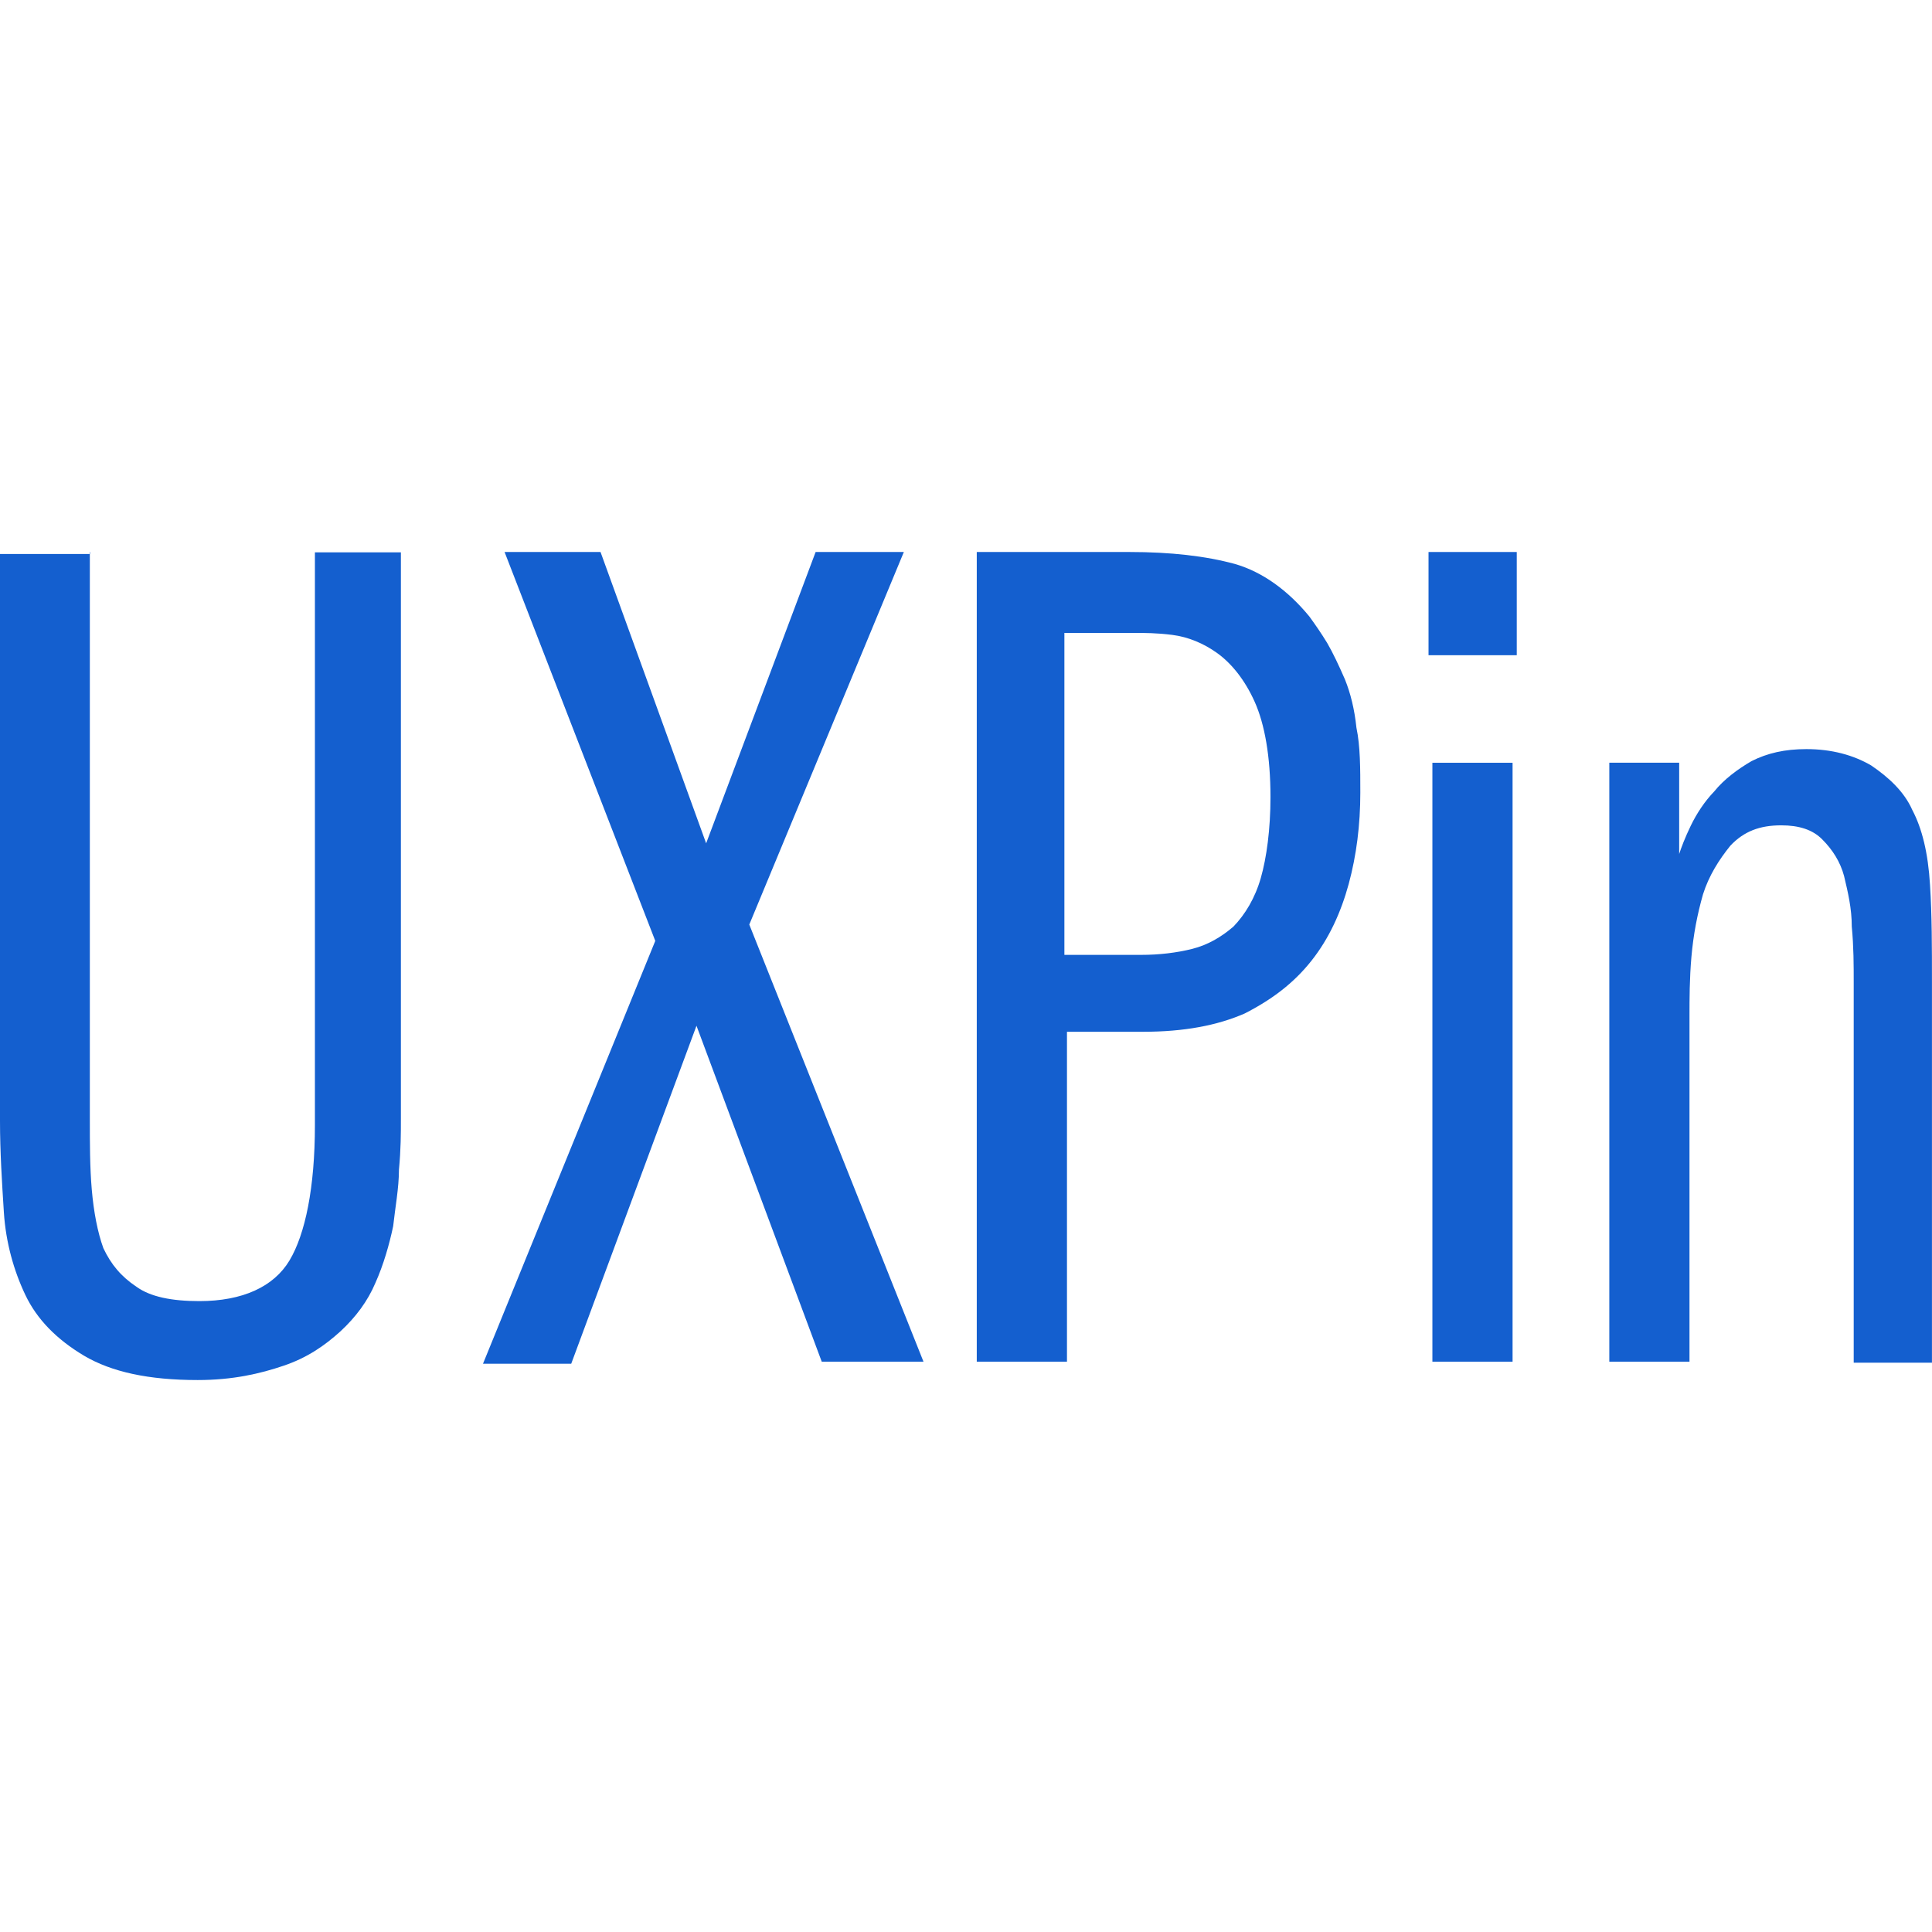
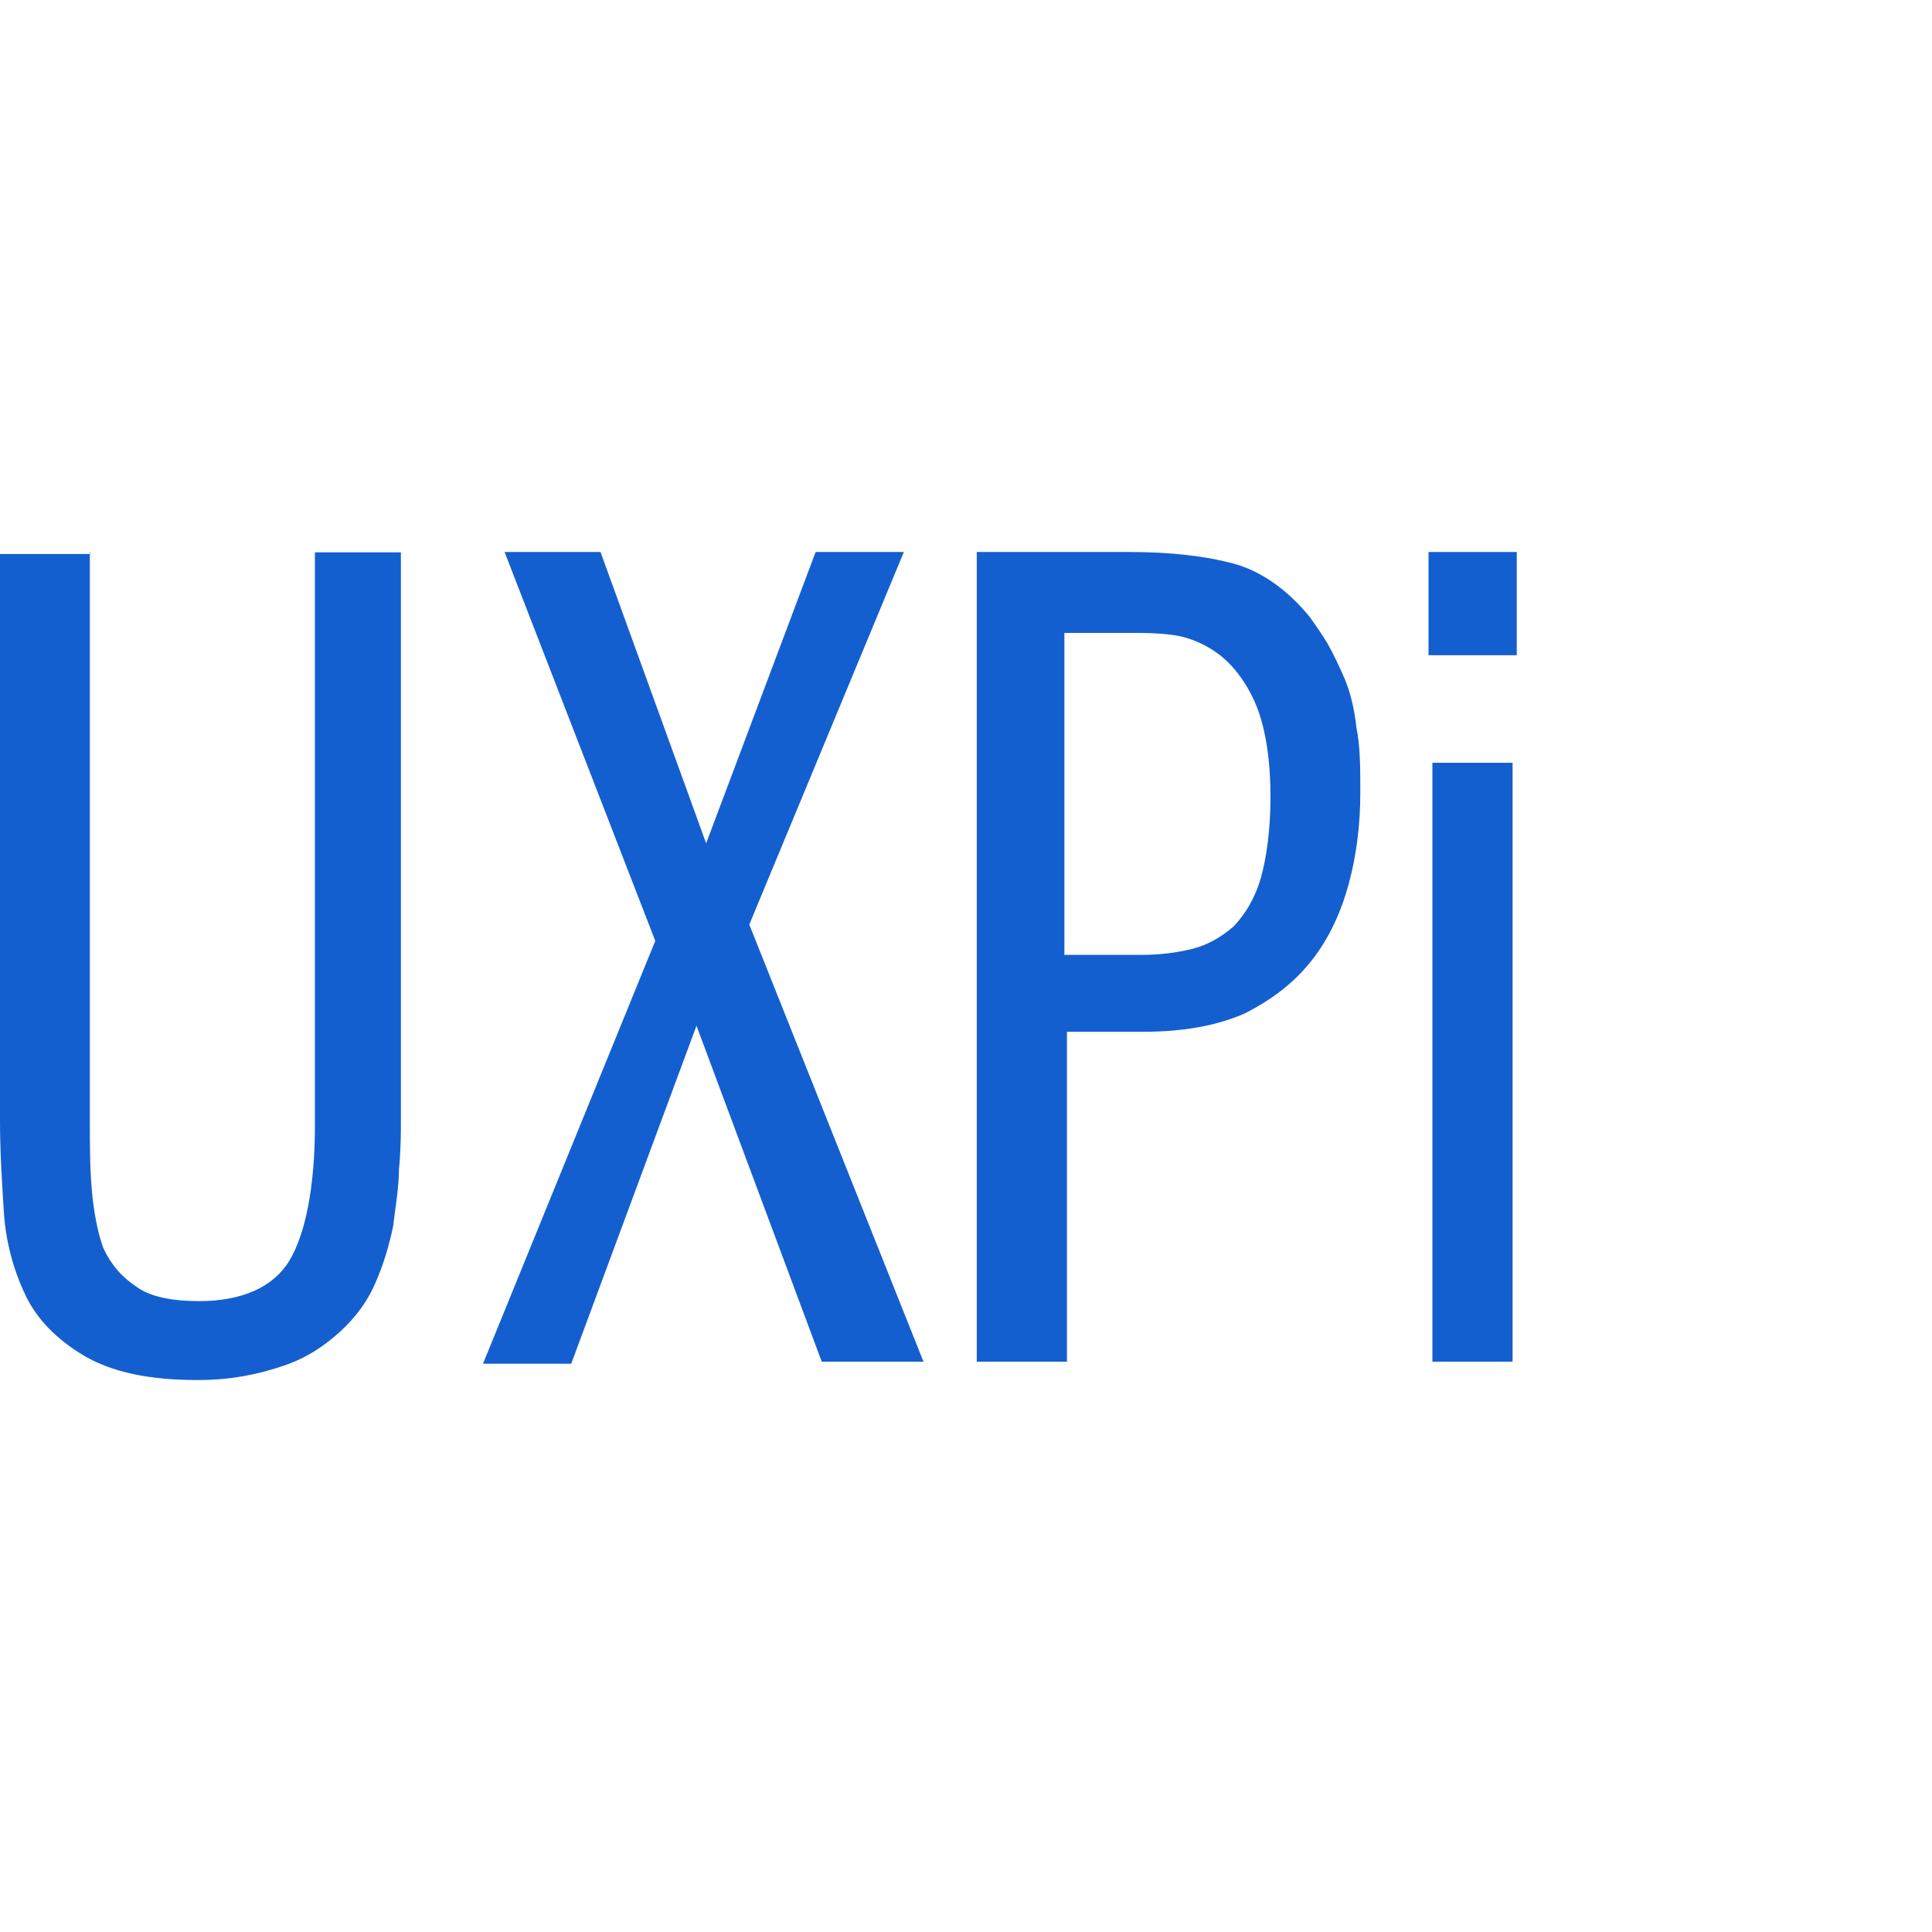
<svg xmlns="http://www.w3.org/2000/svg" width="42" height="42" viewBox="0 0 42 42" fill="none">
  <path d="M1.953 12V24.319C1.953 24.847 1.953 25.376 1.995 25.86C2.037 26.346 2.121 26.787 2.247 27.134C2.415 27.489 2.632 27.75 2.968 27.974C3.269 28.191 3.731 28.285 4.333 28.285C5.271 28.285 5.95 27.974 6.293 27.402C6.636 26.83 6.846 25.817 6.846 24.456V12.007H8.715V24.326C8.715 24.637 8.715 24.985 8.673 25.426C8.673 25.824 8.589 26.266 8.547 26.657C8.463 27.055 8.337 27.496 8.162 27.887C7.994 28.285 7.735 28.633 7.399 28.944C7.056 29.255 6.678 29.516 6.167 29.689C5.656 29.863 5.061 30.001 4.298 30.001C3.234 30.001 2.429 29.827 1.827 29.472C1.232 29.117 0.805 28.683 0.553 28.155C0.301 27.627 0.126 27.011 0.084 26.353C0.042 25.694 0 25.035 0 24.369V12.043H1.96V12H1.953Z" fill="#145FCF" />
  <path d="M10.969 12H13.055L15.351 18.333L17.731 12H19.649L16.289 20.099L20.076 29.602H17.864L15.141 22.299L12.418 29.646H10.5L14.245 20.454L10.969 12Z" fill="#145FCF" />
  <path d="M21.234 12H24.552C25.449 12 26.212 12.087 26.849 12.261C27.444 12.434 27.997 12.832 28.466 13.404C28.592 13.578 28.718 13.759 28.851 13.976C28.977 14.193 29.103 14.461 29.236 14.765C29.362 15.076 29.446 15.424 29.488 15.822C29.572 16.22 29.572 16.705 29.572 17.233C29.572 17.935 29.488 18.594 29.32 19.216C29.152 19.831 28.893 20.403 28.508 20.888C28.123 21.373 27.654 21.728 27.059 22.032C26.464 22.292 25.743 22.43 24.847 22.43H23.195V29.602H21.234V12ZM23.195 20.758H24.811C25.197 20.758 25.575 20.714 25.918 20.628C26.261 20.541 26.555 20.367 26.814 20.143C27.066 19.882 27.283 19.527 27.409 19.086C27.535 18.644 27.619 18.029 27.619 17.327C27.619 16.444 27.493 15.742 27.276 15.257C27.059 14.772 26.765 14.417 26.464 14.2C26.163 13.983 25.827 13.846 25.484 13.802C25.141 13.759 24.889 13.759 24.63 13.759H23.139V20.758H23.195Z" fill="#145FCF" />
  <path d="M32.973 12V14.244H31.055V12H32.973ZM31.139 16.582H32.882V29.602H31.139V16.582Z" fill="#145FCF" />
-   <path d="M34.887 16.581H36.504V18.565C36.546 18.434 36.63 18.21 36.756 17.95C36.882 17.689 37.057 17.421 37.267 17.204C37.477 16.943 37.778 16.719 38.079 16.545C38.422 16.372 38.8 16.285 39.269 16.285C39.822 16.285 40.291 16.415 40.676 16.639C41.061 16.9 41.397 17.211 41.572 17.609C41.782 18.007 41.915 18.536 41.957 19.238C41.999 19.896 41.999 20.599 41.999 21.351V29.624H40.298V21.373C40.298 20.975 40.298 20.584 40.256 20.143C40.256 19.744 40.172 19.397 40.088 19.042C40.004 18.731 39.836 18.471 39.619 18.253C39.409 18.036 39.108 17.942 38.723 17.942C38.254 17.942 37.911 18.073 37.617 18.384C37.365 18.695 37.148 19.042 37.022 19.441C36.896 19.882 36.812 20.323 36.77 20.801C36.728 21.279 36.728 21.728 36.728 22.075V29.602H34.985V16.581H34.887Z" fill="#145FCF" />
</svg>